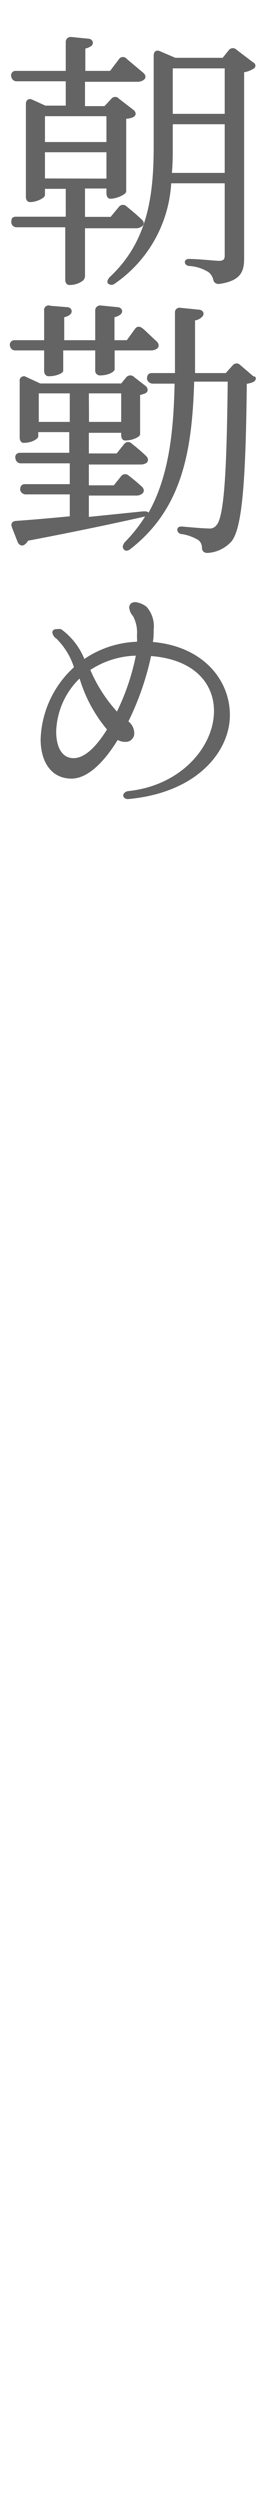
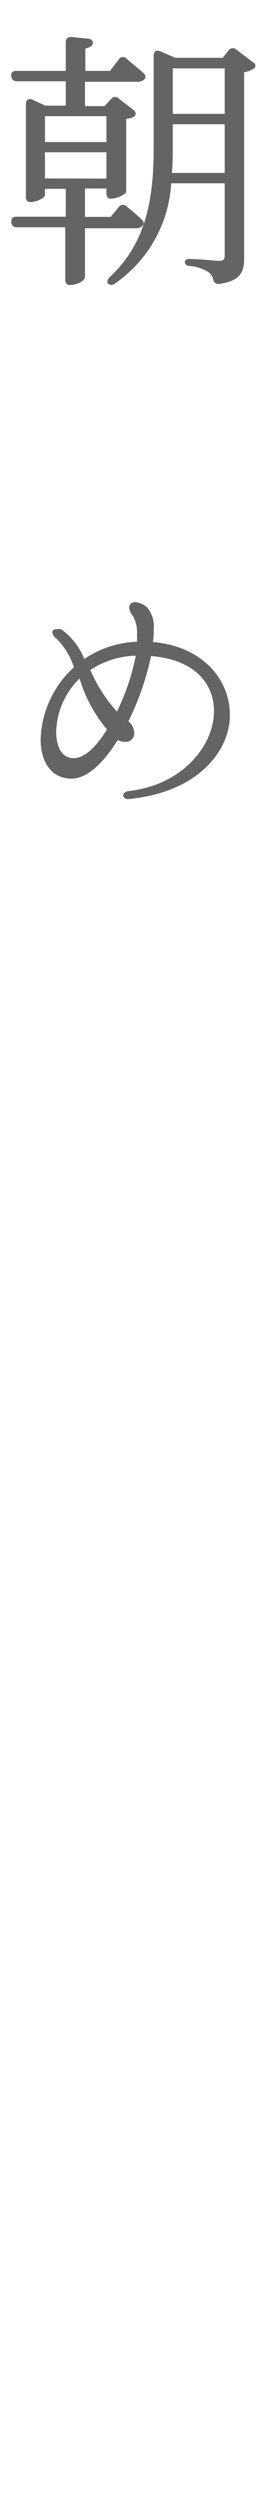
<svg xmlns="http://www.w3.org/2000/svg" id="レイヤー_1" data-name="レイヤー 1" viewBox="0 0 16 149">
  <defs>
    <style>.cls-1{fill:#646464;stroke:#646464;stroke-miterlimit:10;stroke-width:0.15px;}</style>
  </defs>
  <path class="cls-1" d="M5,16.4a.32.32,0,0,1-.1.27,1.23,1.23,0,0,1-.77.24c-.09,0-.16-.09-.16-.24v-3.2H1a.24.24,0,0,1-.25-.2c0-.17,0-.28.2-.28H4V11.18H2.61v.44c0,.11-.43.35-.82.35-.11,0-.17-.1-.17-.24V6.19c0-.18.12-.26.28-.18l.79.36H4V4.77H1a.24.24,0,0,1-.25-.21.19.19,0,0,1,.2-.26H4V2.51a.22.22,0,0,1,.26-.23l1,.1c.17,0,.28.16.16.29a.89.89,0,0,1-.4.16V4.3H6.61l.56-.74a.21.21,0,0,1,.34,0l1,.84c.1.09.16.22,0,.32a.57.57,0,0,1-.3.08H5v1.6H6.27l.44-.47a.21.21,0,0,1,.33,0l.87.67c.14.11.16.24,0,.32A1,1,0,0,1,7.46,7v4.4c0,.12-.51.37-.87.37-.09,0-.16-.09-.16-.24v-.37H5V13H6.64l.53-.64a.23.23,0,0,1,.34,0c.22.18.59.48.89.77.12.1.16.23,0,.32a.49.49,0,0,1-.3.08H5ZM2.61,8.54H6.43V6.85H2.61Zm3.82,2.18V9H2.61v1.71Zm8.63-6.67a1.37,1.37,0,0,1-.56.19V15.38c0,.77-.16,1.28-1.42,1.47-.16,0-.24-.05-.28-.21a.85.85,0,0,0-.32-.49,2.53,2.53,0,0,0-1.15-.37c-.14,0-.22-.08-.22-.16s.09-.13.25-.11c.47,0,1.48.11,1.73.11s.4-.1.4-.37v-4.4H10.15a7.73,7.73,0,0,1-3.35,6,.23.23,0,0,1-.29,0c-.06-.07,0-.16.08-.27,2.26-2.1,2.66-4.79,2.66-7.85V3.31c0-.18.1-.27.27-.19l.93.4h2.88l.4-.5a.23.23,0,0,1,.34,0l1,.76C15.21,3.84,15.21,4,15.06,4.05ZM13.49,7.33H10.24V8.67c0,.56,0,1.14-.06,1.71h3.31Zm-3.25-.47h3.25V4H10.24Z" />
-   <path class="cls-1" d="M.67,20.61a.2.2,0,0,1,.21-.26H2.71V18.52A.2.2,0,0,1,3,18.3l1,.08c.16,0,.27.14.16.29a.71.71,0,0,1-.4.17v1.51H5.76V18.52A.22.22,0,0,1,6,18.28l1,.1c.18,0,.29.16.16.29a.71.71,0,0,1-.4.17v1.51h.85l.5-.69c.09-.14.2-.14.33-.05s.56.52.87.8c.09.1.14.23,0,.32a.54.54,0,0,1-.31.08H6.77V22c0,.08-.27.29-.78.3a.21.21,0,0,1-.23-.24V20.81H3.7v1.28c0,.08-.34.26-.8.26-.11,0-.19-.1-.19-.24v-1.3H.93A.24.24,0,0,1,.67,20.61ZM15.09,22.7a1.66,1.66,0,0,1-.43.11c-.06,5.81-.27,8.6-.89,9.4a2,2,0,0,1-1.38.67c-.16,0-.24-.06-.26-.22a.64.64,0,0,0-.24-.53,2.81,2.81,0,0,0-1-.37c-.15,0-.23-.09-.23-.19s.1-.13.26-.11c.54.05,1.25.11,1.52.11a.57.57,0,0,0,.53-.21c.5-.49.64-3.36.7-8.69H11.52c-.12,4.13-.68,7.59-3.79,10-.13.1-.24.1-.3,0s0-.18.06-.29a9,9,0,0,0,1.33-1.71c-1.68.38-4,.88-7.2,1.49a.54.54,0,0,1-.2.24c-.12.09-.25,0-.3-.13l-.34-.87c-.06-.17,0-.27.18-.28.75-.05,1.91-.15,3.28-.28V29.39H1.55a.26.26,0,0,1-.27-.2c0-.17.05-.26.21-.26H4.24V27.54h-3A.24.24,0,0,1,1,27.33c-.05-.18.05-.27.21-.27h3V25.68h-2V26c0,.08-.3.32-.81.32-.08,0-.15-.1-.15-.24V22.72a.18.18,0,0,1,.29-.18l.85.39H7.27l.33-.4a.24.24,0,0,1,.36,0l.67.52c.13.09.16.27,0,.33a2.08,2.08,0,0,1-.34.1v2.4c0,.08-.37.3-.83.3-.08,0-.15-.09-.15-.24v-.22H5.23v1.38H7l.48-.6a.22.22,0,0,1,.34,0,10.7,10.7,0,0,1,.83.71c.1.09.16.22.05.32a.53.53,0,0,1-.29.08H5.23v1.39h1.6l.45-.56a.23.23,0,0,1,.34-.05c.21.16.53.42.8.67.1.1.14.23,0,.32a.46.46,0,0,1-.29.08H5.23v1.43l3.33-.34c.15,0,.26,0,.26.1v.14c1.31-2.21,1.62-4.91,1.68-8H9.12a.28.28,0,0,1-.27-.21c0-.17.05-.27.21-.27h1.46c0-1.17,0-2.38,0-3.67a.2.2,0,0,1,.25-.22l1.09.11c.18,0,.29.16.16.29a.66.66,0,0,1-.45.21c0,1.14,0,2.22,0,3.28h1.94l.45-.5a.22.22,0,0,1,.33,0l.83.71C15.22,22.46,15.24,22.62,15.09,22.7Zm-10.85.67h-2v1.85h2Zm1,1.85H7.31V23.37H5.23Z" />
  <path class="cls-1" d="M7.63,47.55c-.12,0-.2-.08-.2-.14s.08-.18.27-.19c3.23-.36,5.15-2.74,5.15-4.84,0-1.68-1.2-3.17-3.89-3.36a16.73,16.73,0,0,1-1.39,4,.82.82,0,0,1,.37.66.43.43,0,0,1-.43.46A.87.87,0,0,1,7,44c-.81,1.34-1.79,2.33-2.73,2.33-1.19,0-1.77-1-1.77-2.27a6,6,0,0,1,2-4.27A4.28,4.28,0,0,0,3.41,38a.46.46,0,0,1-.21-.3c0-.1.08-.13.19-.13a.8.8,0,0,1,.23,0A4,4,0,0,1,5,39.39a5.89,5.89,0,0,1,3.25-1.07,3.52,3.52,0,0,0,0-.45A2.13,2.13,0,0,0,8,36.67a.76.76,0,0,1-.21-.47c0-.14.11-.24.29-.24a1.29,1.29,0,0,1,.62.26,1.68,1.68,0,0,1,.4,1.3c0,.25,0,.52-.06.81,3,.23,4.61,2.2,4.61,4.29s-1.88,4.55-6,4.93ZM6.48,43.47A8.43,8.43,0,0,1,4.79,40.3a4.66,4.66,0,0,0-1.51,3.3c0,1,.39,1.66,1.11,1.66S5.83,44.53,6.48,43.47ZM8.2,39a5.28,5.28,0,0,0-2.9.9A9,9,0,0,0,7,42.54,13.75,13.75,0,0,0,8.2,39Z" />
</svg>